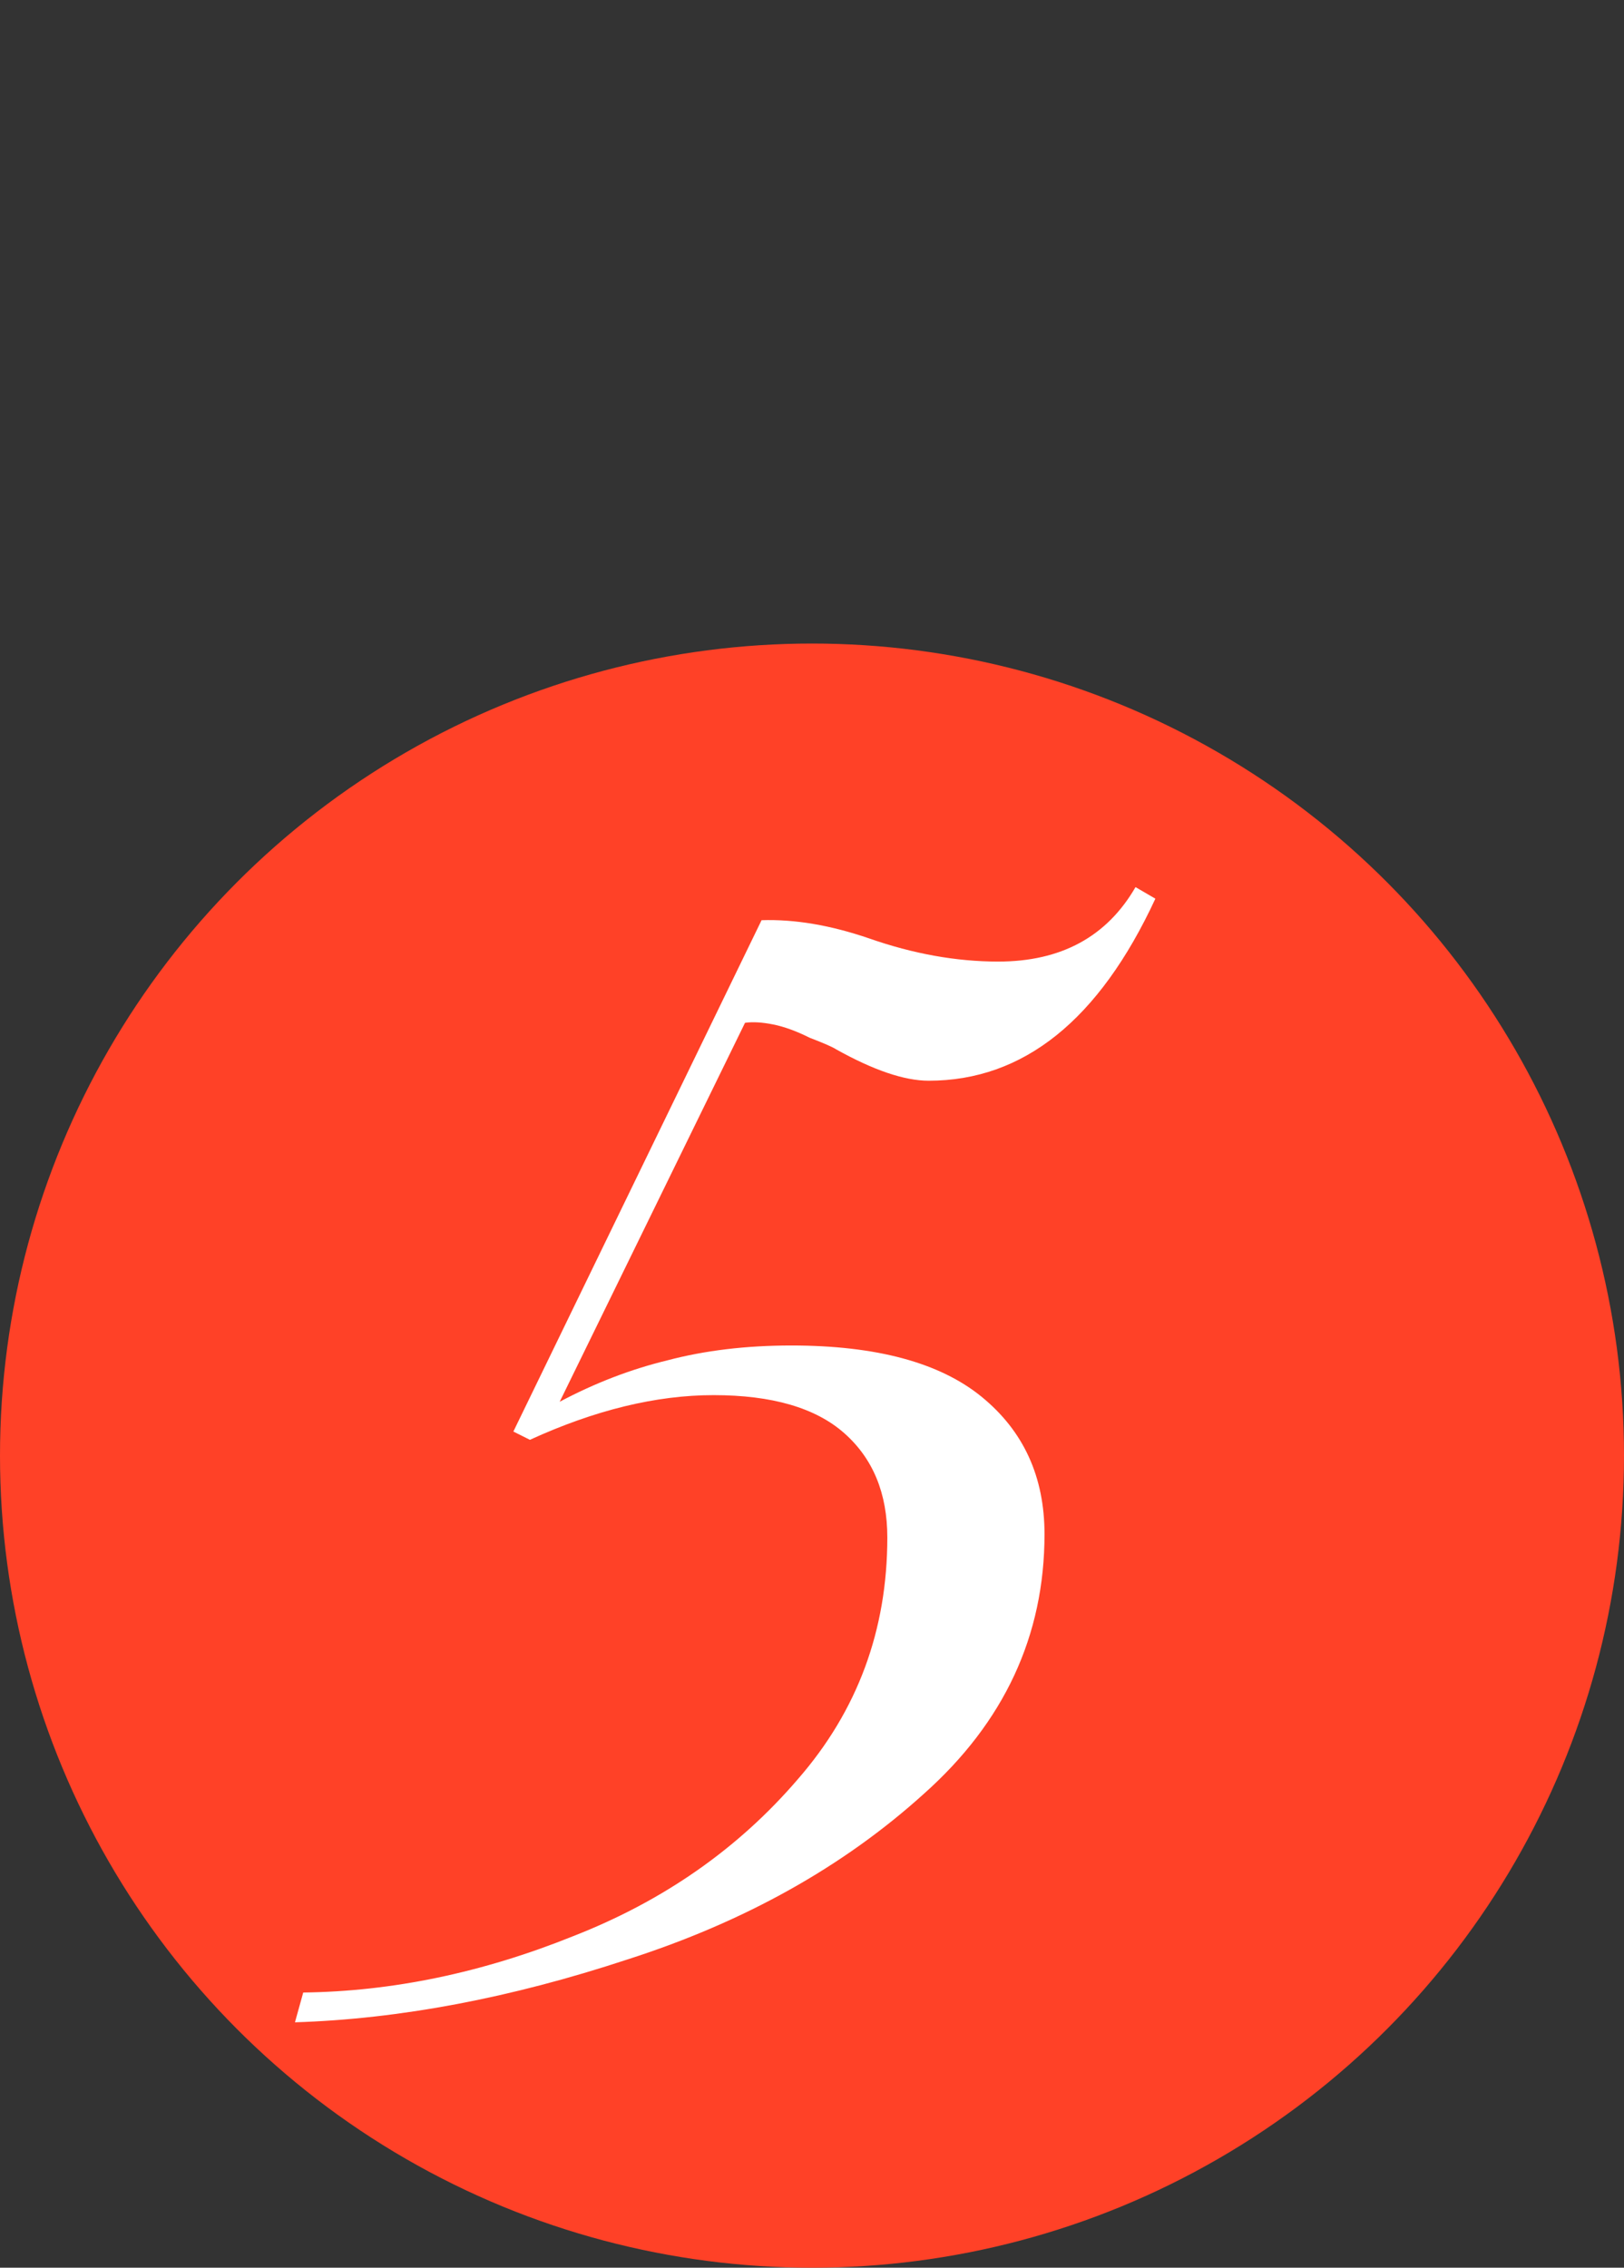
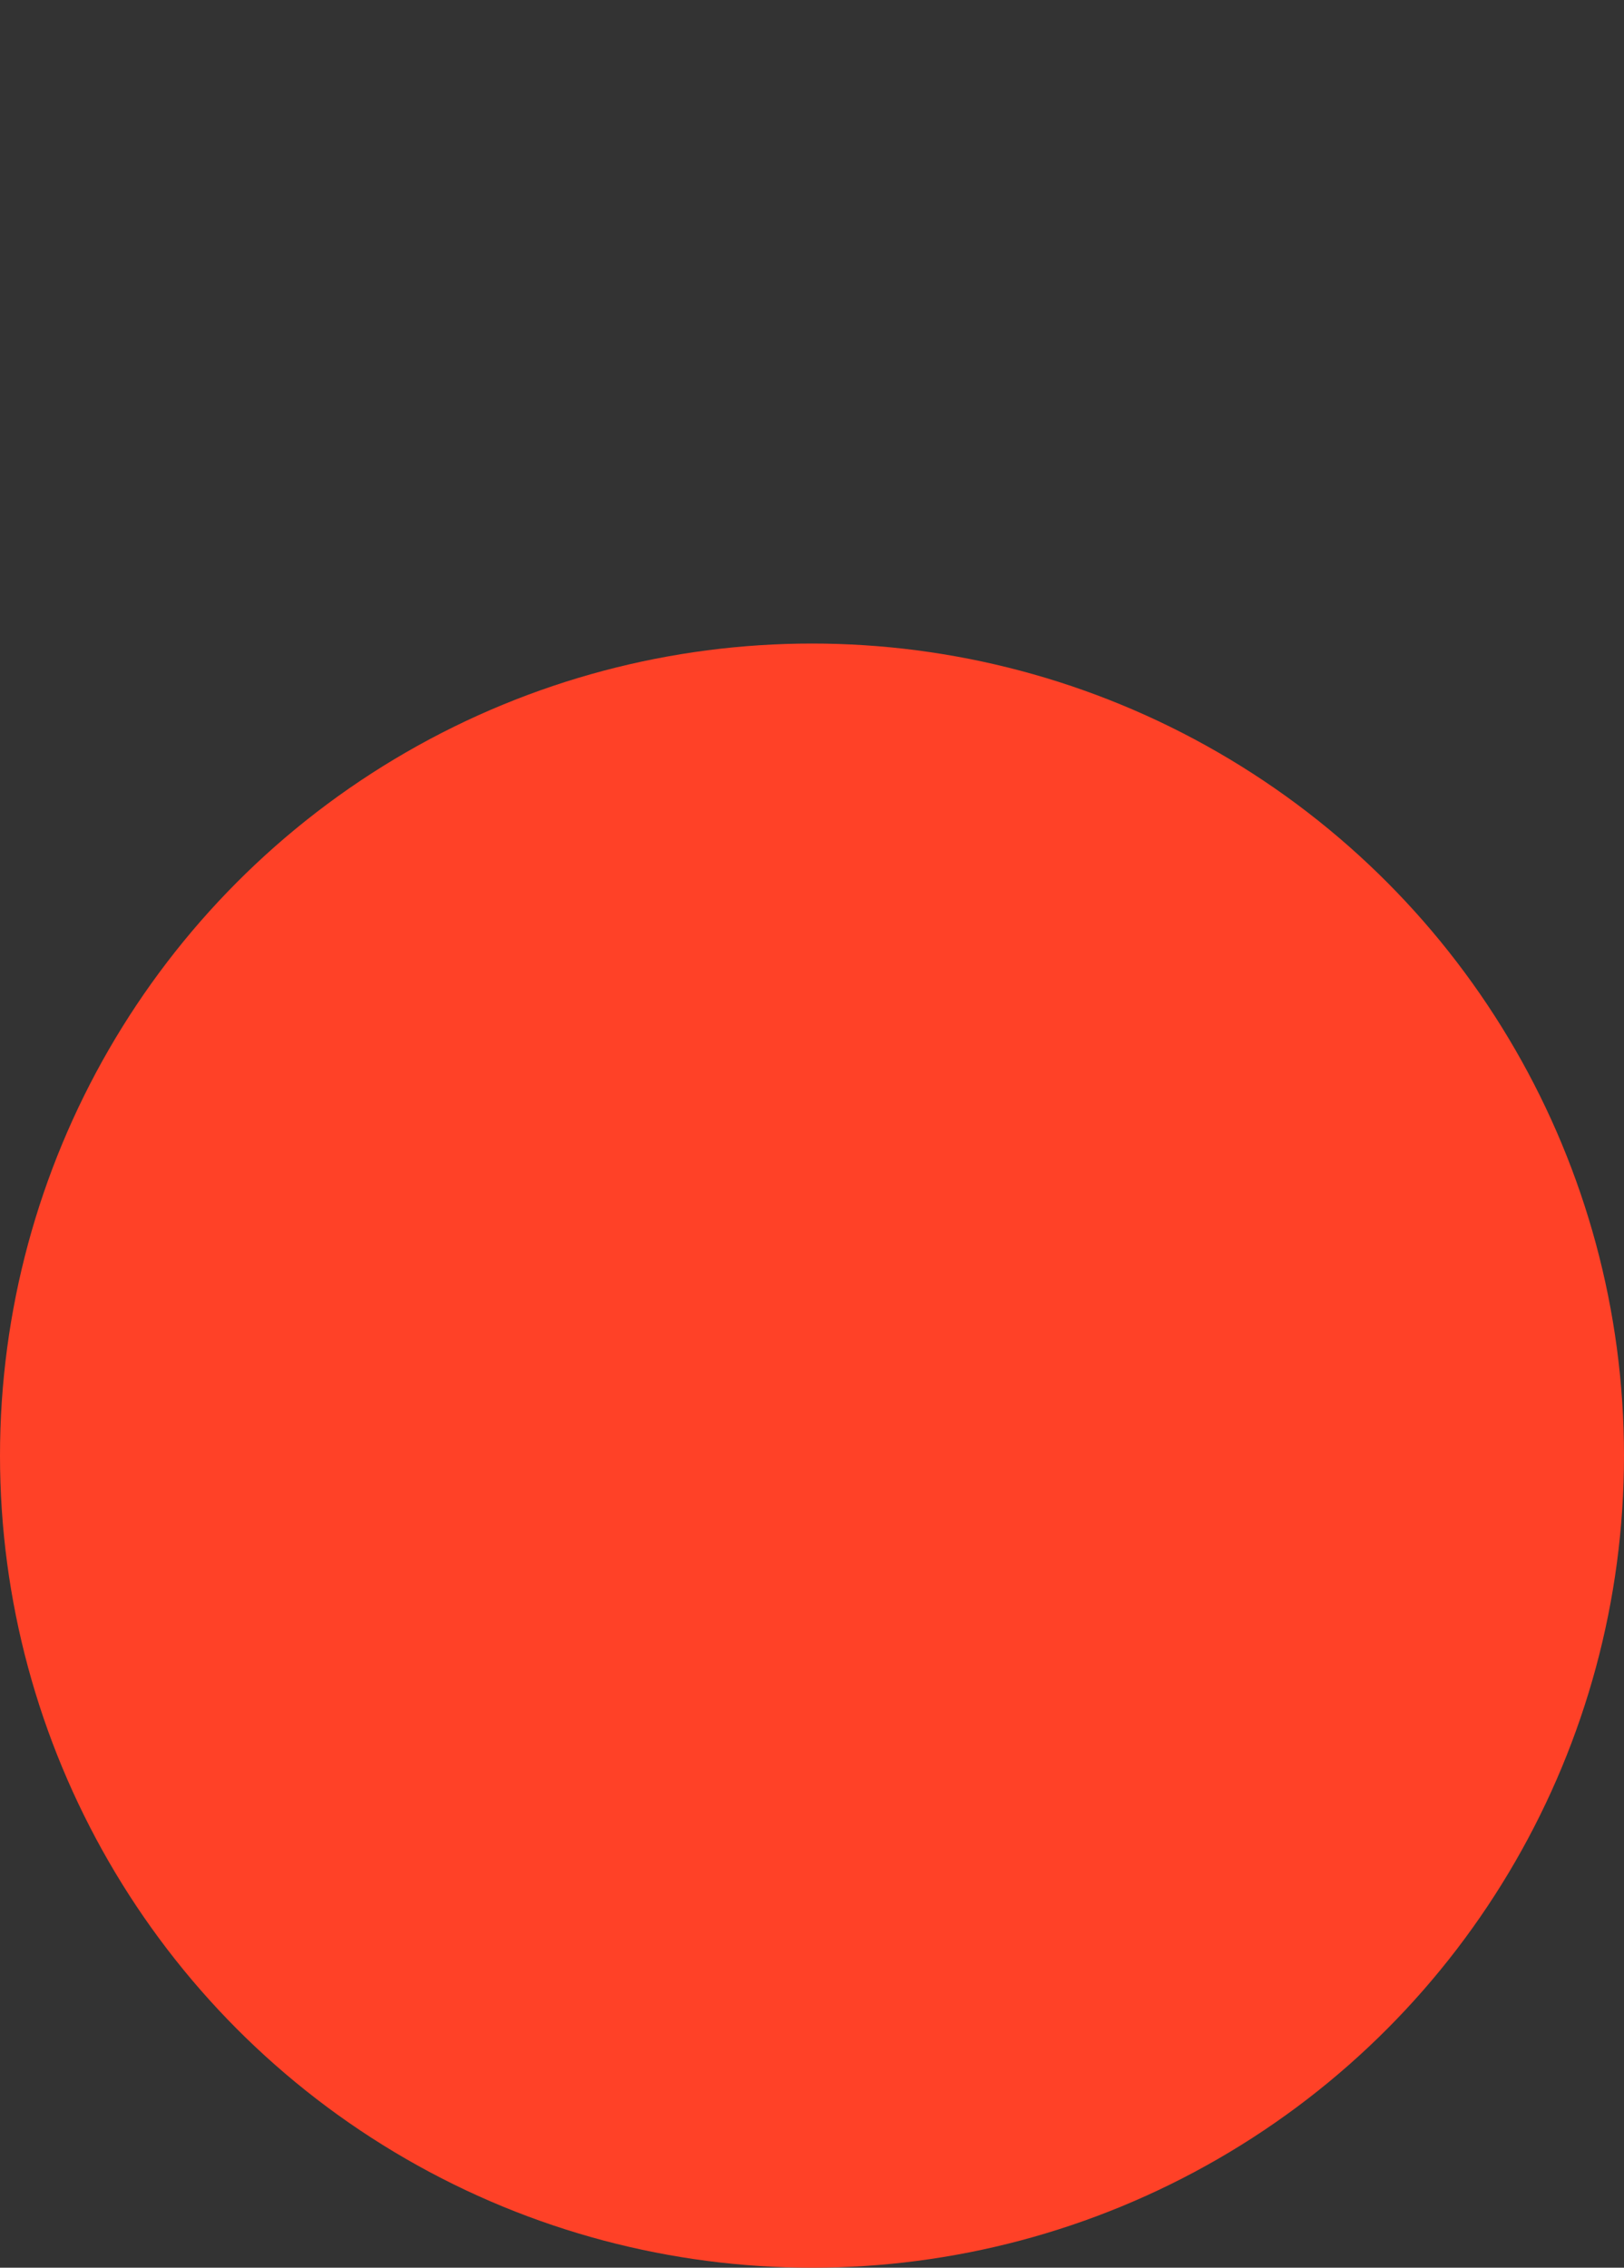
<svg xmlns="http://www.w3.org/2000/svg" width="53" height="74" viewBox="0 0 53 74" fill="none">
  <rect x="0" y="0" width="53" height="74" fill="#333333" stroke="none" />
  <circle cx="26.5" cy="47.5" r="26.5" fill="#FF4127" />
-   <path d="M37.706 29.326C35.87 33.286 33.404 35.266 30.308 35.266C29.516 35.266 28.508 34.924 27.284 34.24C27.176 34.168 26.888 34.042 26.42 33.862C25.988 33.646 25.592 33.502 25.232 33.43C24.872 33.358 24.566 33.34 24.314 33.376L18.266 45.742C19.418 45.13 20.588 44.68 21.776 44.392C23 44.068 24.35 43.906 25.826 43.906C28.598 43.906 30.668 44.464 32.036 45.58C33.404 46.696 34.088 48.19 34.088 50.062C34.088 53.374 32.774 56.2 30.146 58.54C27.518 60.916 24.296 62.716 20.48 63.94C16.664 65.2 13.046 65.884 9.626 65.992L9.896 65.02C12.812 64.984 15.746 64.372 18.698 63.184C21.65 62.032 24.098 60.322 26.042 58.054C27.986 55.822 28.958 53.194 28.958 50.17C28.958 48.73 28.49 47.596 27.554 46.768C26.618 45.94 25.196 45.526 23.288 45.526C21.416 45.526 19.418 46.012 17.294 46.984L16.754 46.714L24.854 30.028C25.934 29.992 27.104 30.19 28.364 30.622C29.804 31.126 31.208 31.378 32.576 31.378C34.628 31.378 36.122 30.568 37.058 28.948L37.706 29.326Z" fill="white" />
</svg>